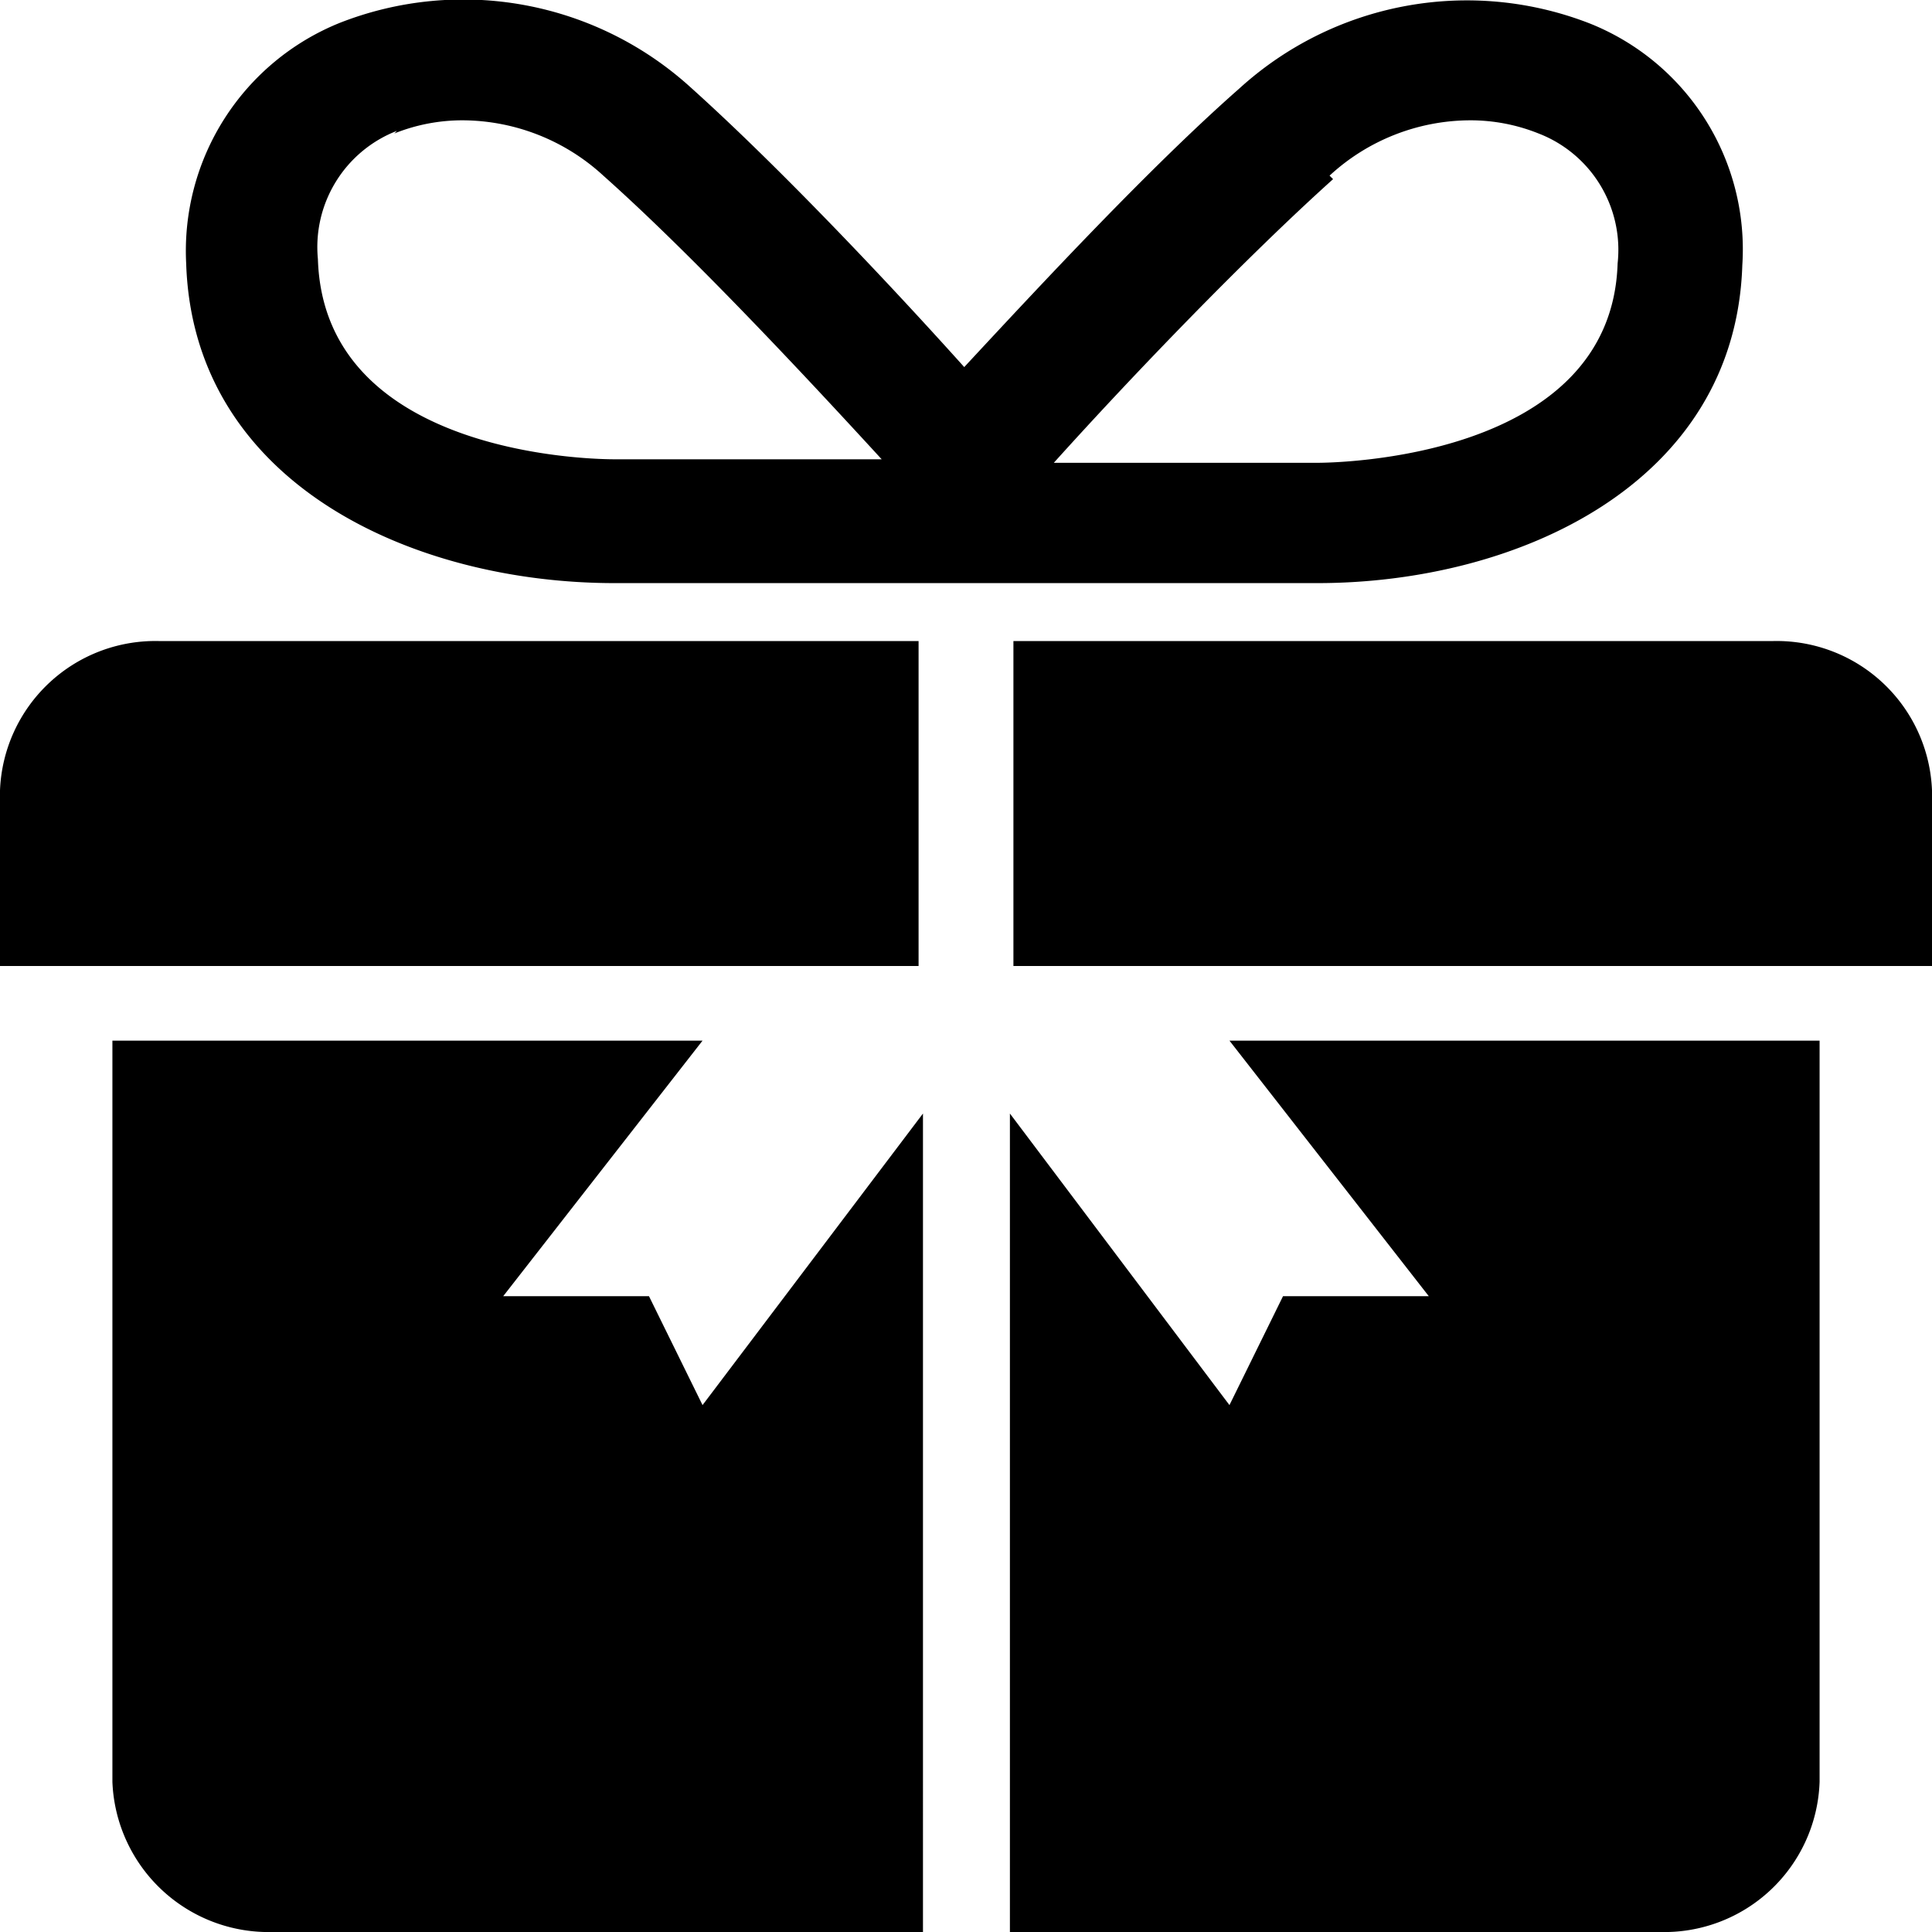
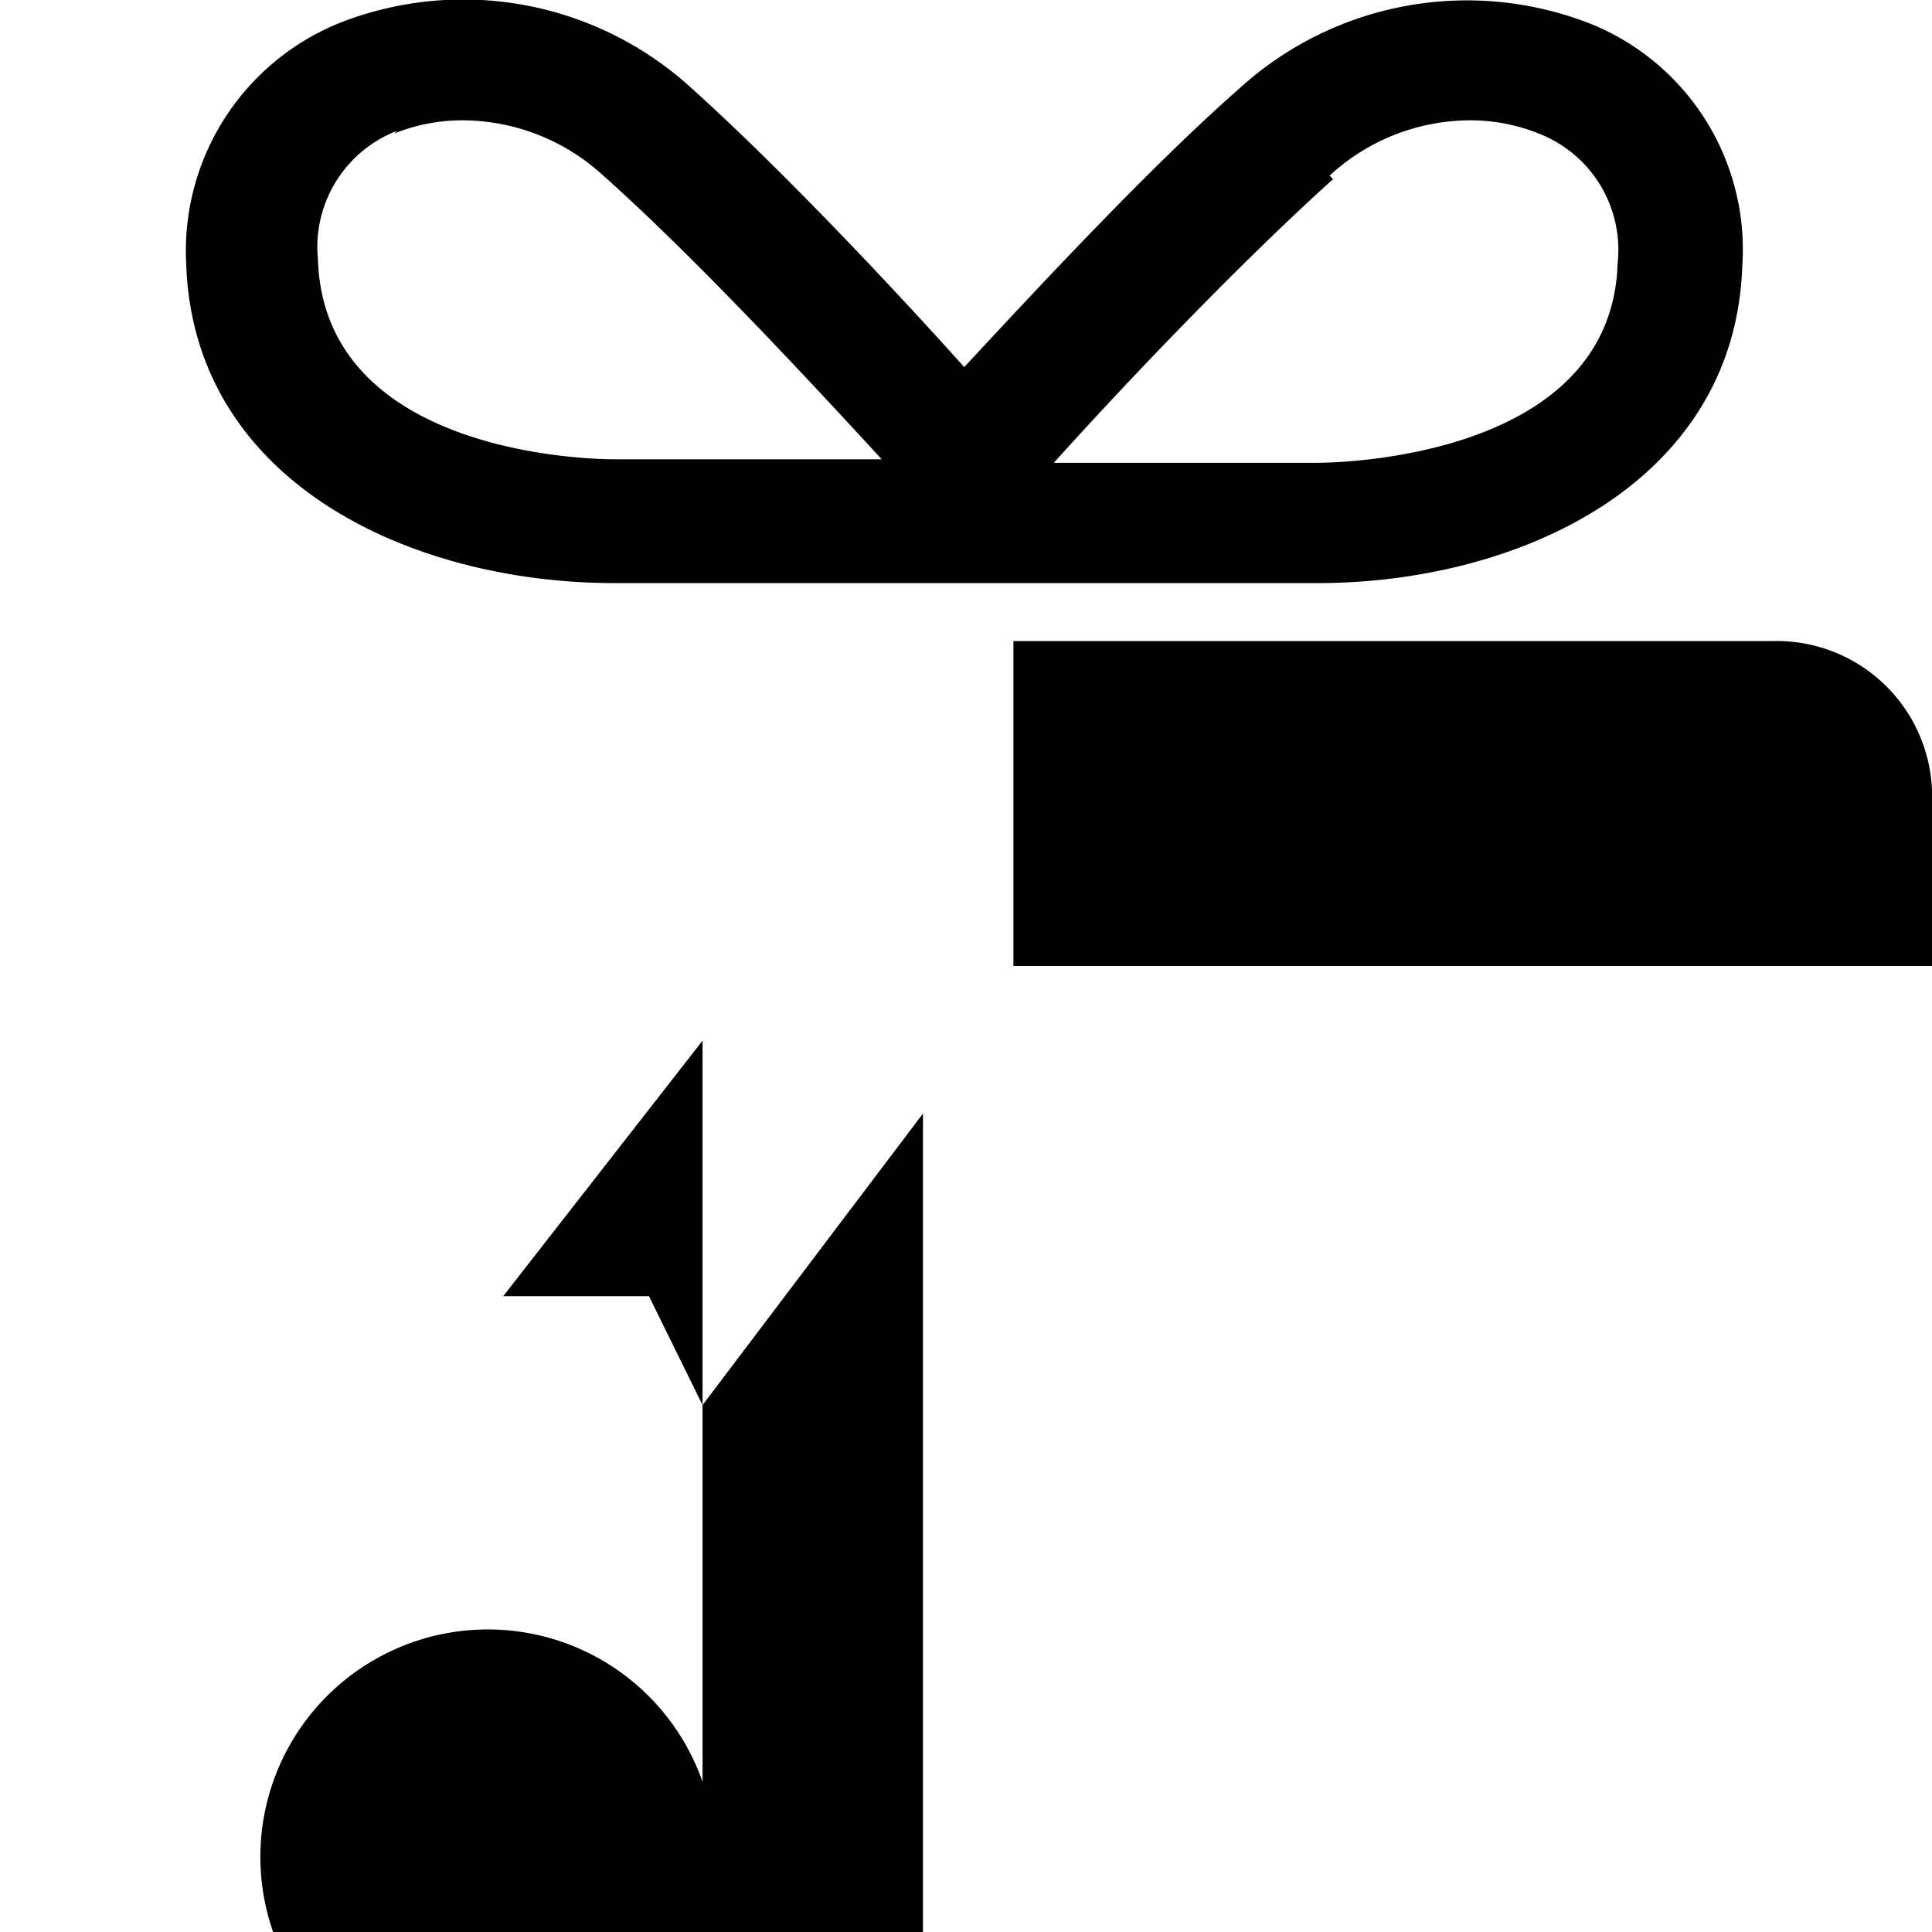
<svg xmlns="http://www.w3.org/2000/svg" id="圖層_1" data-name="圖層 1" viewBox="0 0 22 22">
  <title>icon-promo-gift</title>
-   <path d="M10.46,7.3H1.82A1.77,1.77,0,0,0,0,9v2H10.46Z" transform="translate(0 0)" />
-   <path d="M7.39,14.76H5.73L8,11.85H1.28v8.44A1.78,1.78,0,0,0,3.11,22h7.4V12.68L8,16Z" transform="translate(0 0)" />
+   <path d="M7.39,14.76H5.73L8,11.85v8.44A1.78,1.78,0,0,0,3.11,22h7.4V12.68L8,16Z" transform="translate(0 0)" />
  <path d="M15,6.64c2.28,0,4.76-1.13,4.84-3.62A2.77,2.77,0,0,0,18.11.27a3.85,3.85,0,0,0-4,.74c-1,.88-2.22,2.19-3.13,3.17C10.1,3.2,8.86,1.89,7.87,1a3.85,3.85,0,0,0-4-.74A2.8,2.8,0,0,0,2.12,3C2.2,5.5,4.69,6.64,7,6.64ZM15.14,2a2.37,2.37,0,0,1,1.6-.63,2.08,2.08,0,0,1,.78.15A1.42,1.42,0,0,1,18.42,3C18.35,5.24,15.17,5.27,15,5.27H12l0,0c.9-1,2.19-2.34,3.18-3.23ZM4.49,1.52a2.08,2.08,0,0,1,.78-.15A2.38,2.38,0,0,1,6.87,2c1,.89,2.28,2.26,3.17,3.23l0,0H7c-.13,0-3.31,0-3.38-2.28a1.42,1.42,0,0,1,.9-1.46Z" transform="translate(0 0)" />
  <path d="M20.18,7.3H11.54V11H22V9A1.77,1.77,0,0,0,20.18,7.3Z" transform="translate(0 0)" />
-   <path d="M16.27,14.76H14.61L14,16,11.5,12.68V22h7.4a1.77,1.77,0,0,0,1.82-1.71V11.85H14Z" transform="translate(0 0)" />
</svg>